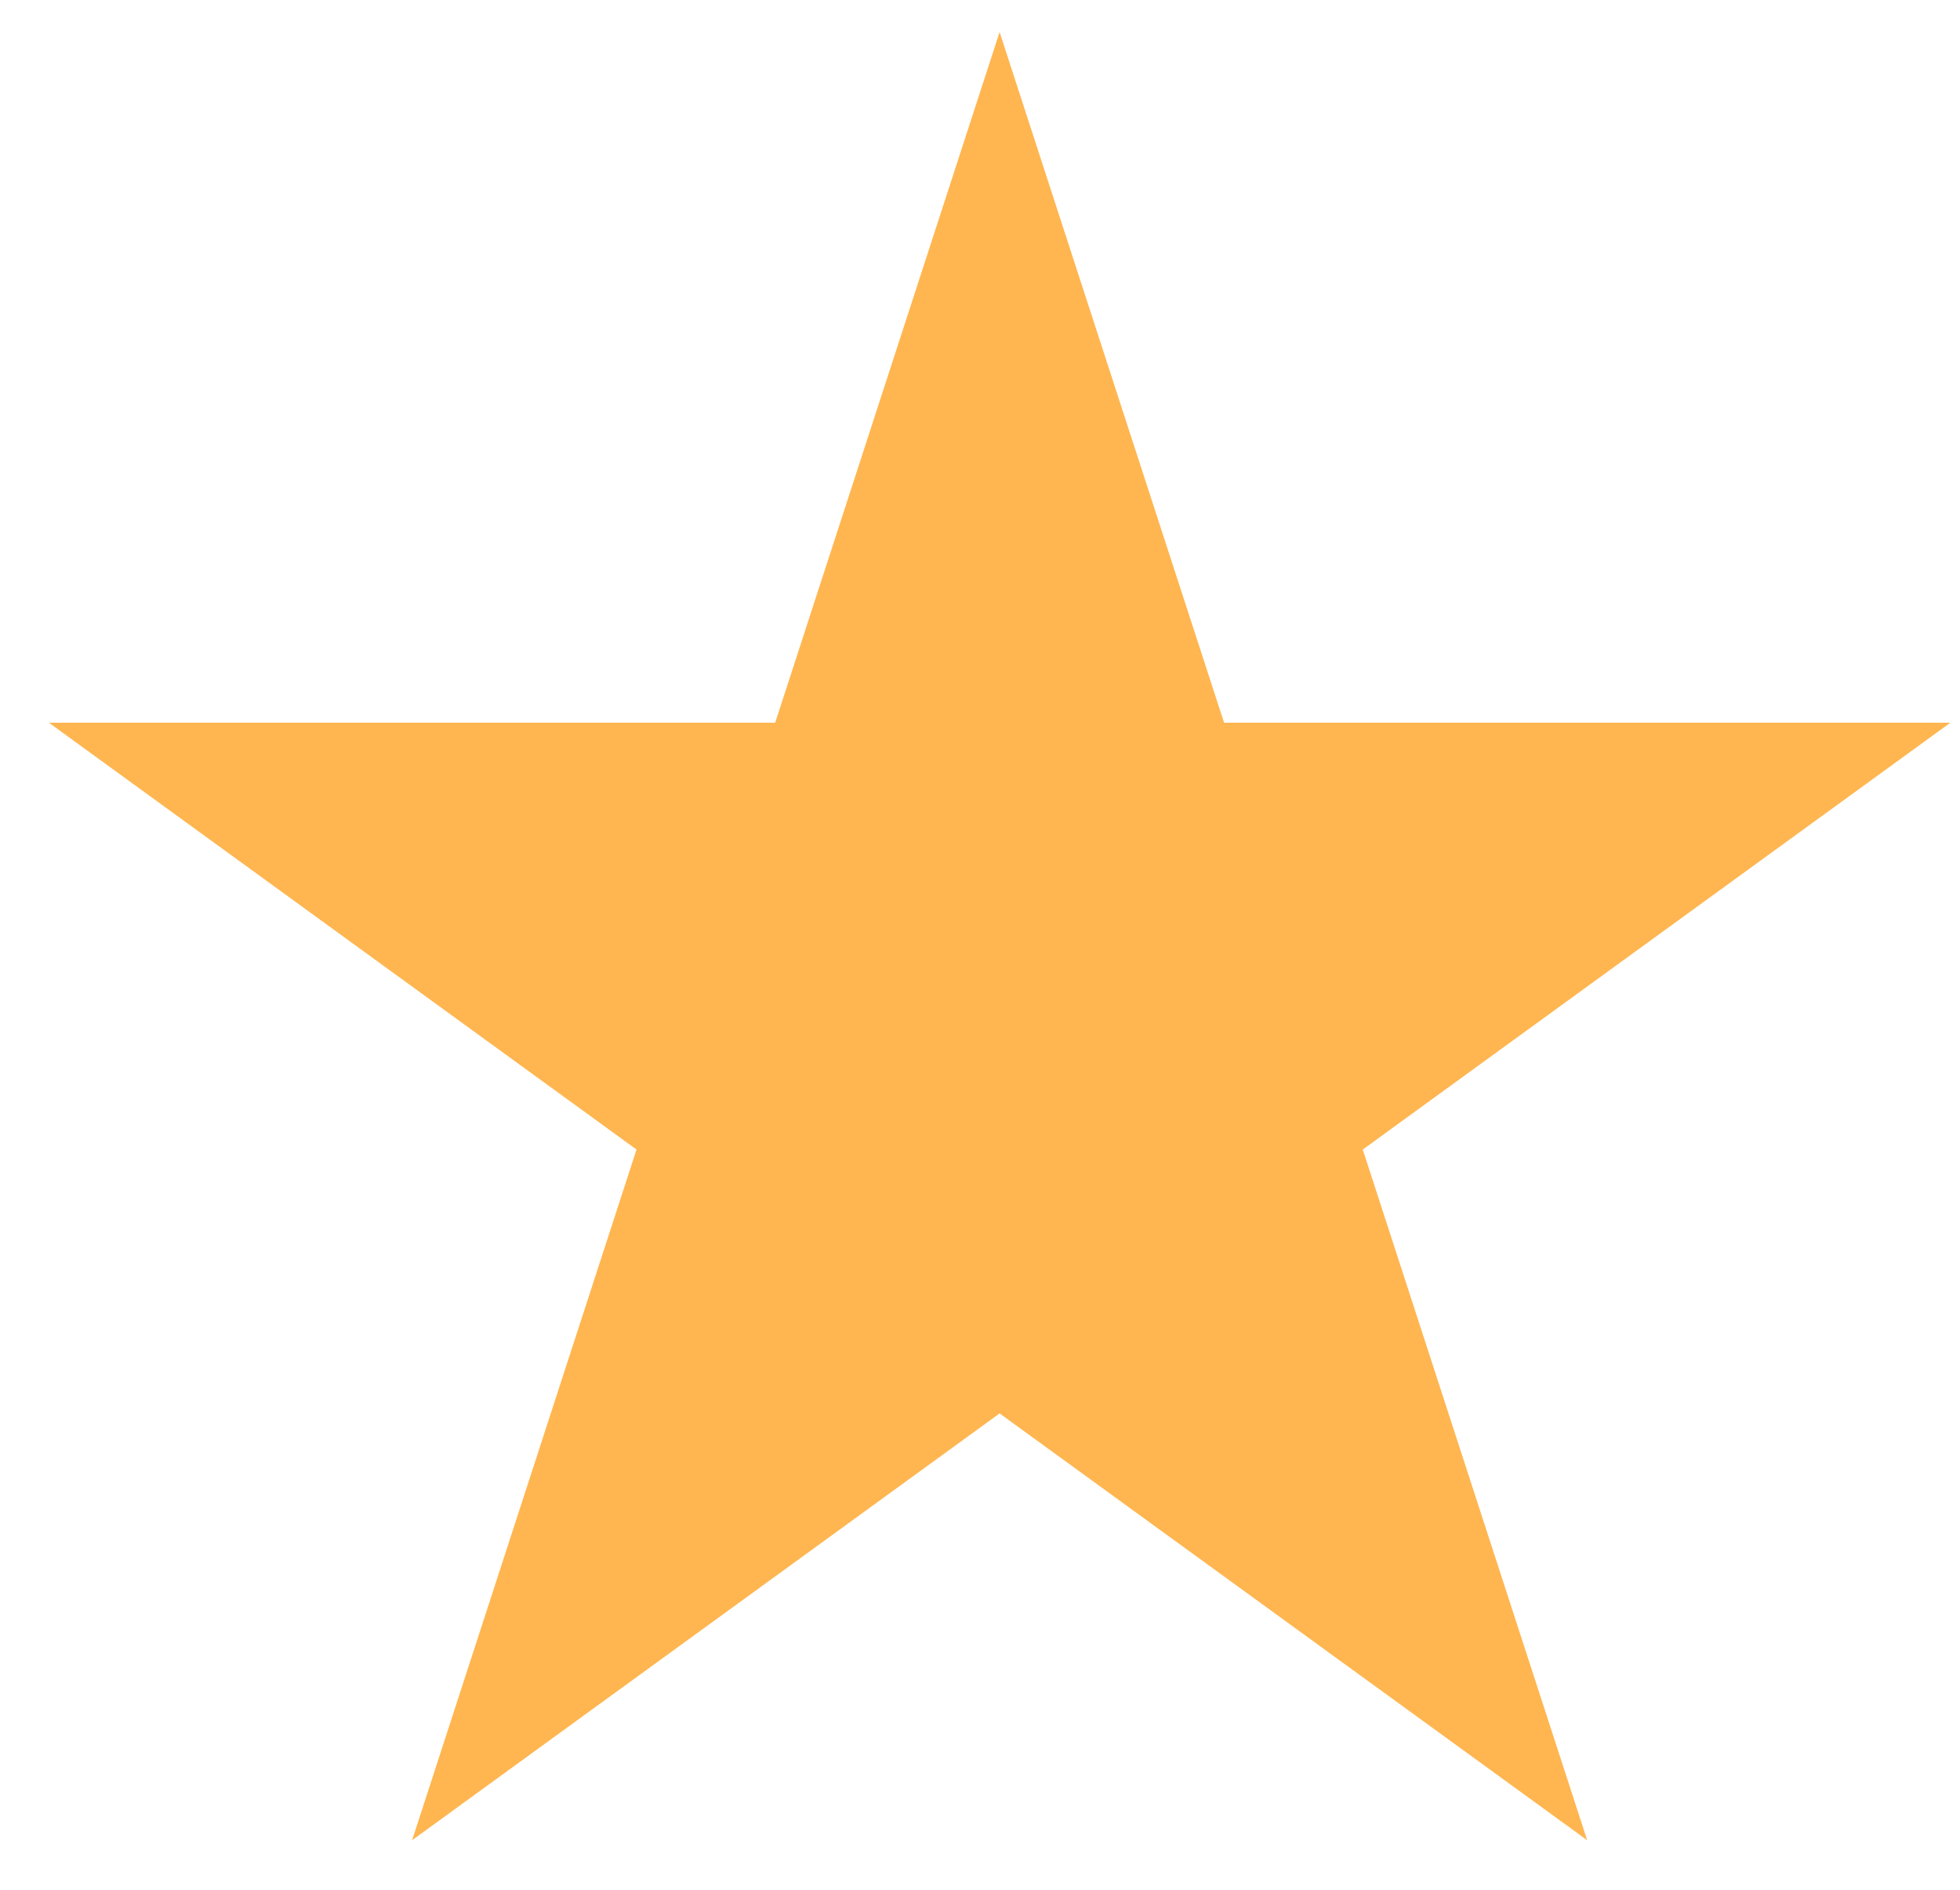
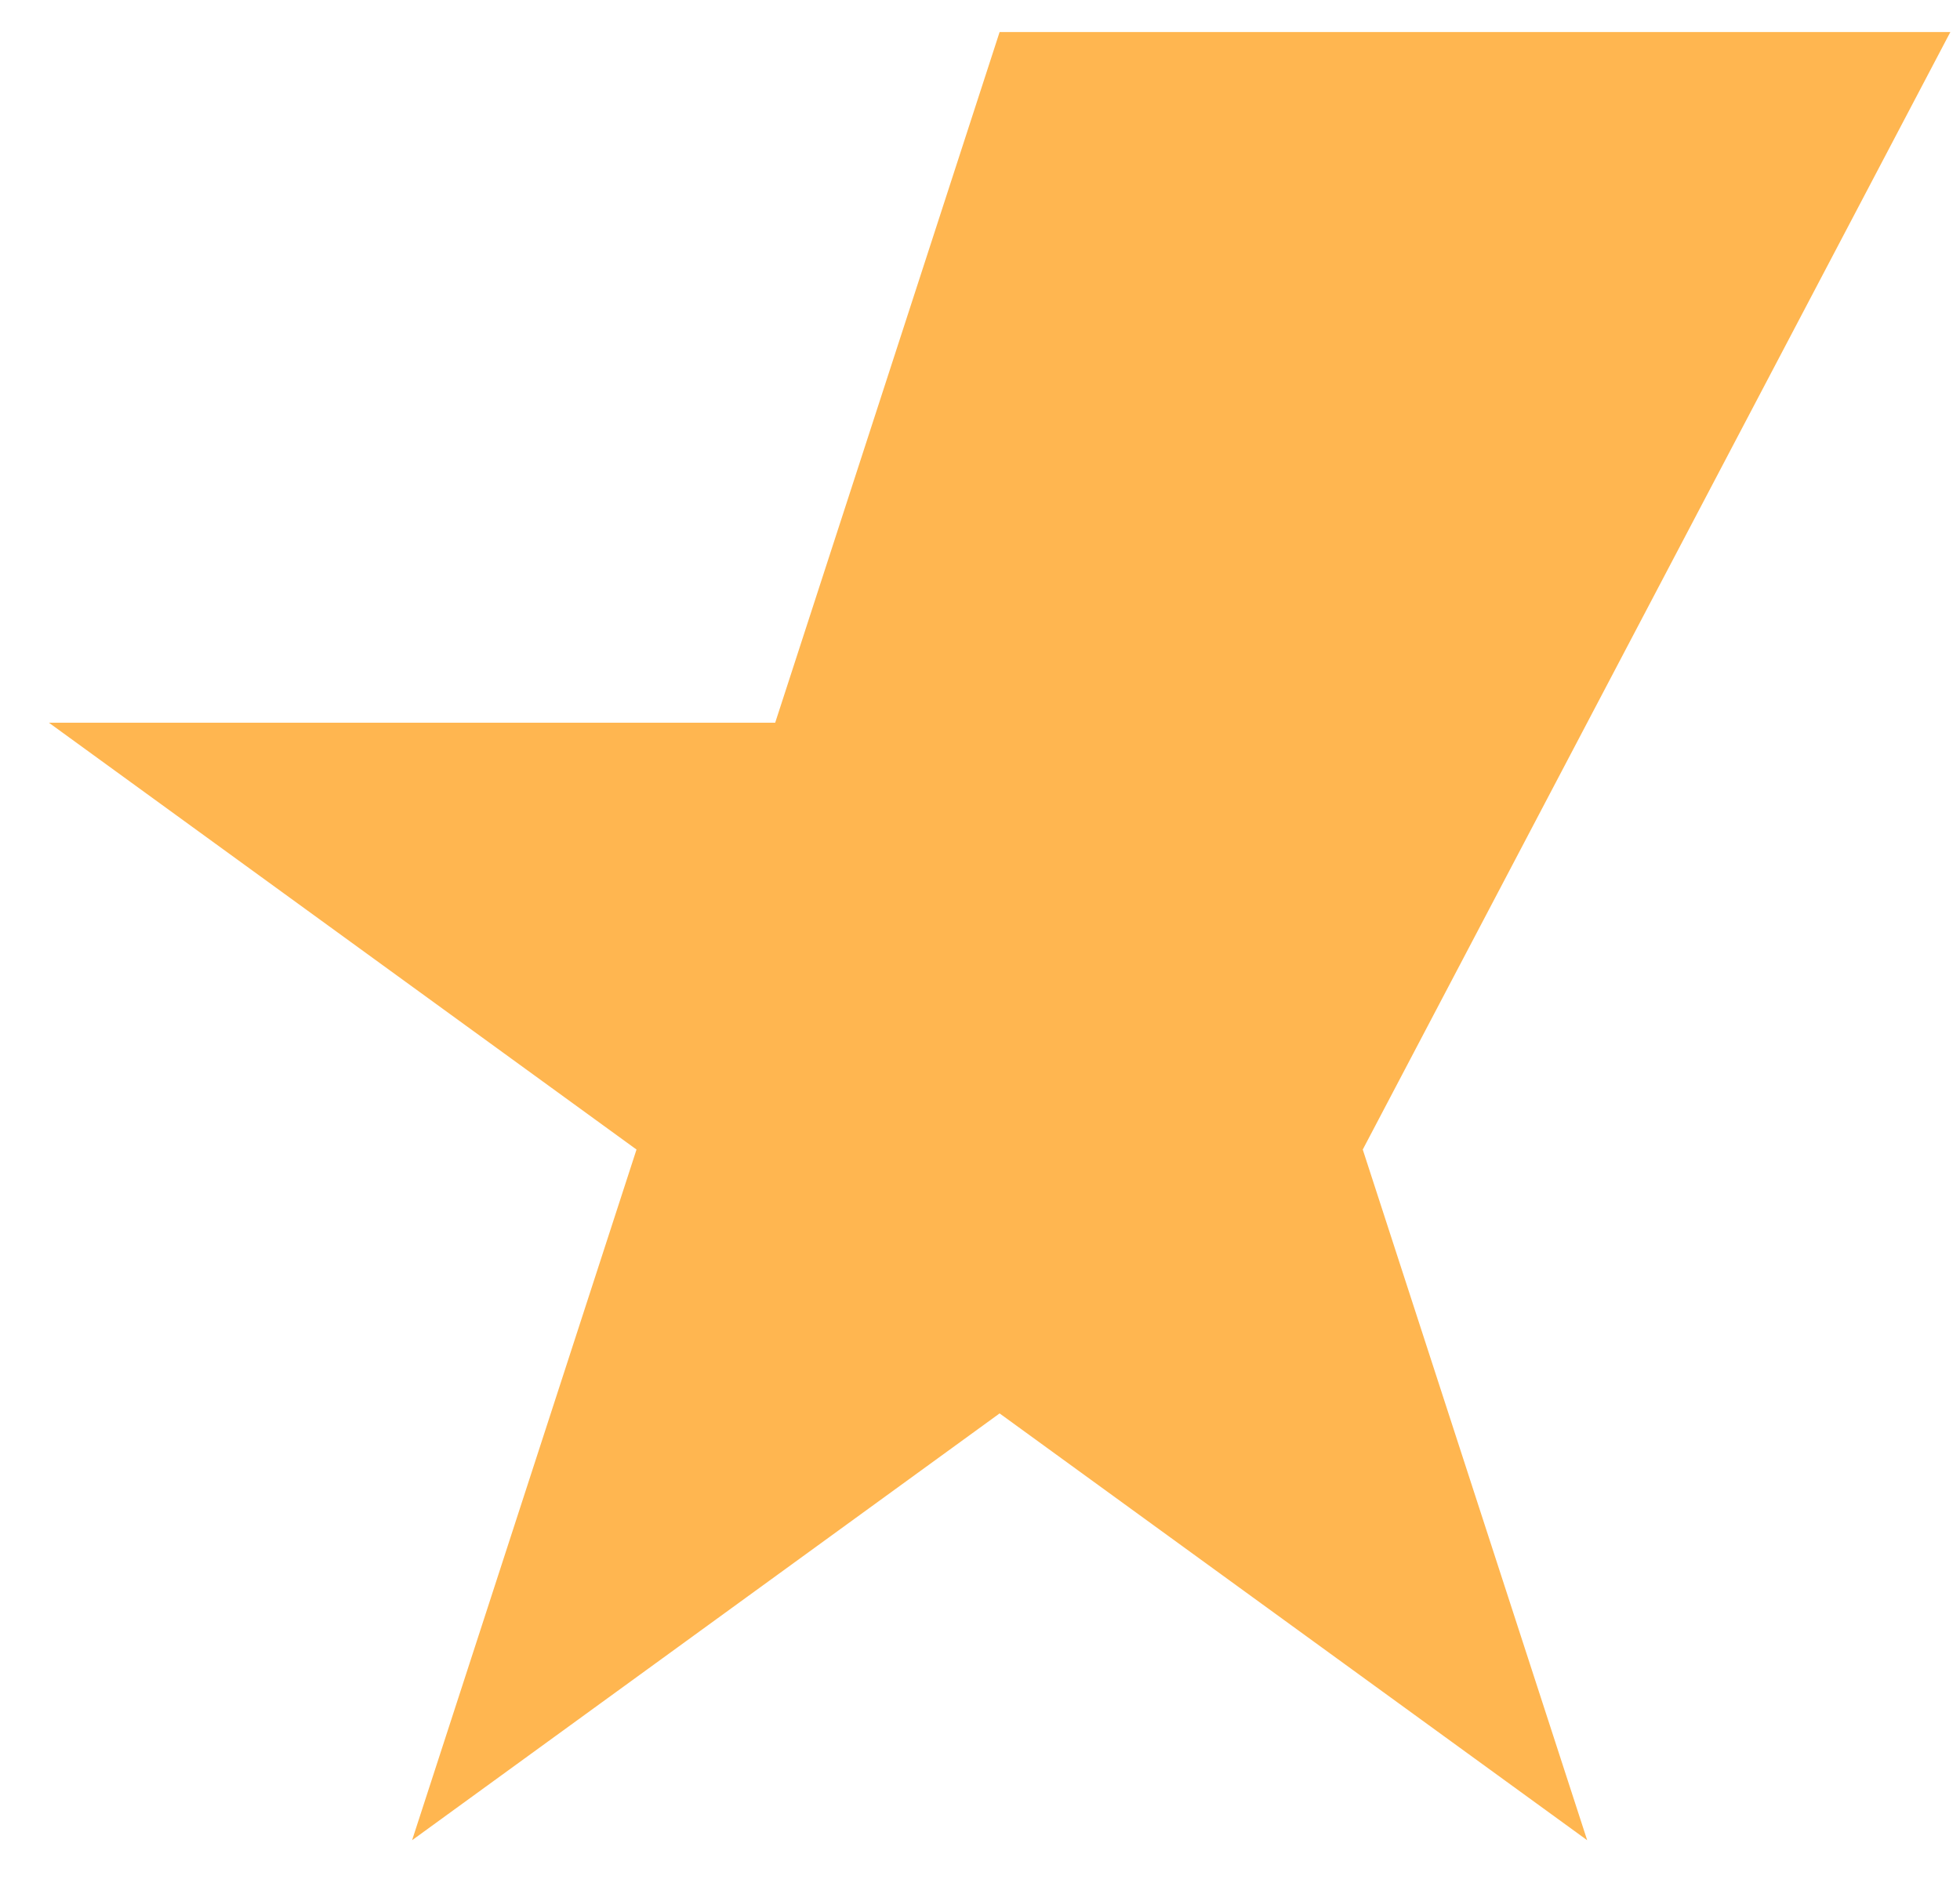
<svg xmlns="http://www.w3.org/2000/svg" width="28" height="27" viewBox="0 0 28 27" fill="none">
-   <path d="M14.28 0.458L17.487 10.326H27.862L19.468 16.424L22.674 26.292L14.28 20.194L5.887 26.292L9.093 16.424L0.699 10.326H11.074L14.28 0.458Z" fill="#FFB650" />
+   <path d="M14.28 0.458H27.862L19.468 16.424L22.674 26.292L14.28 20.194L5.887 26.292L9.093 16.424L0.699 10.326H11.074L14.28 0.458Z" fill="#FFB650" />
</svg>